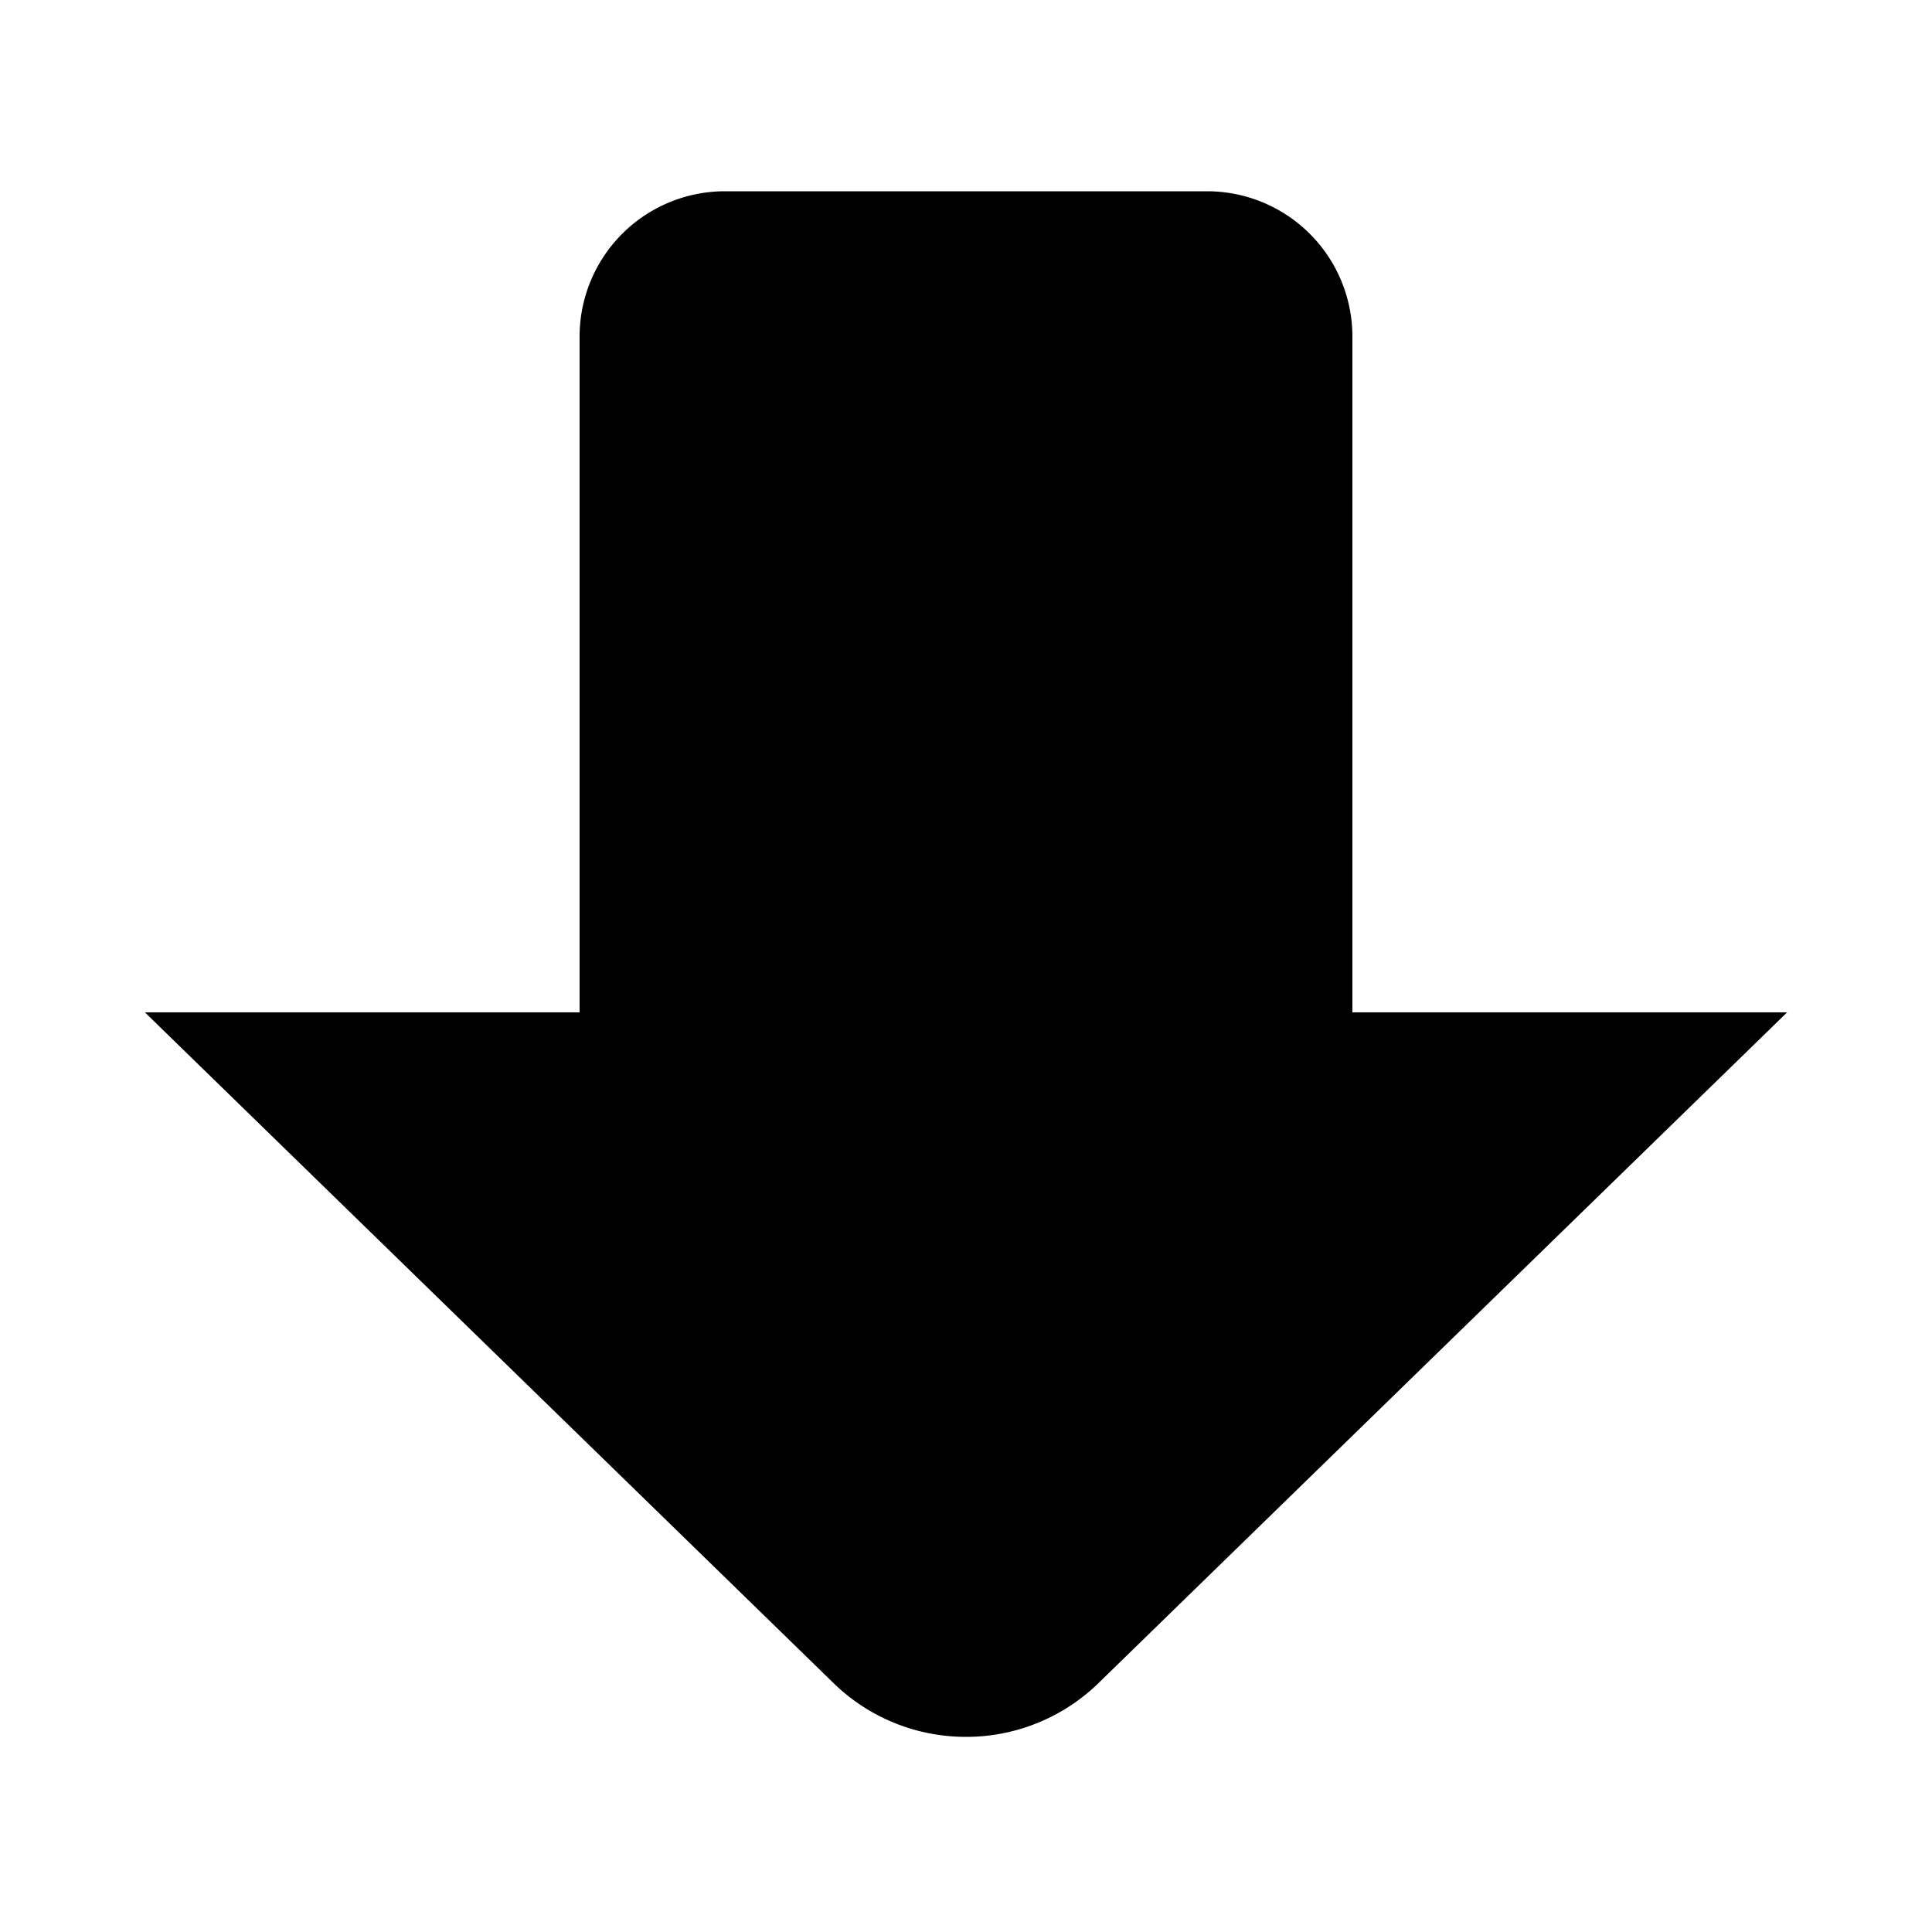
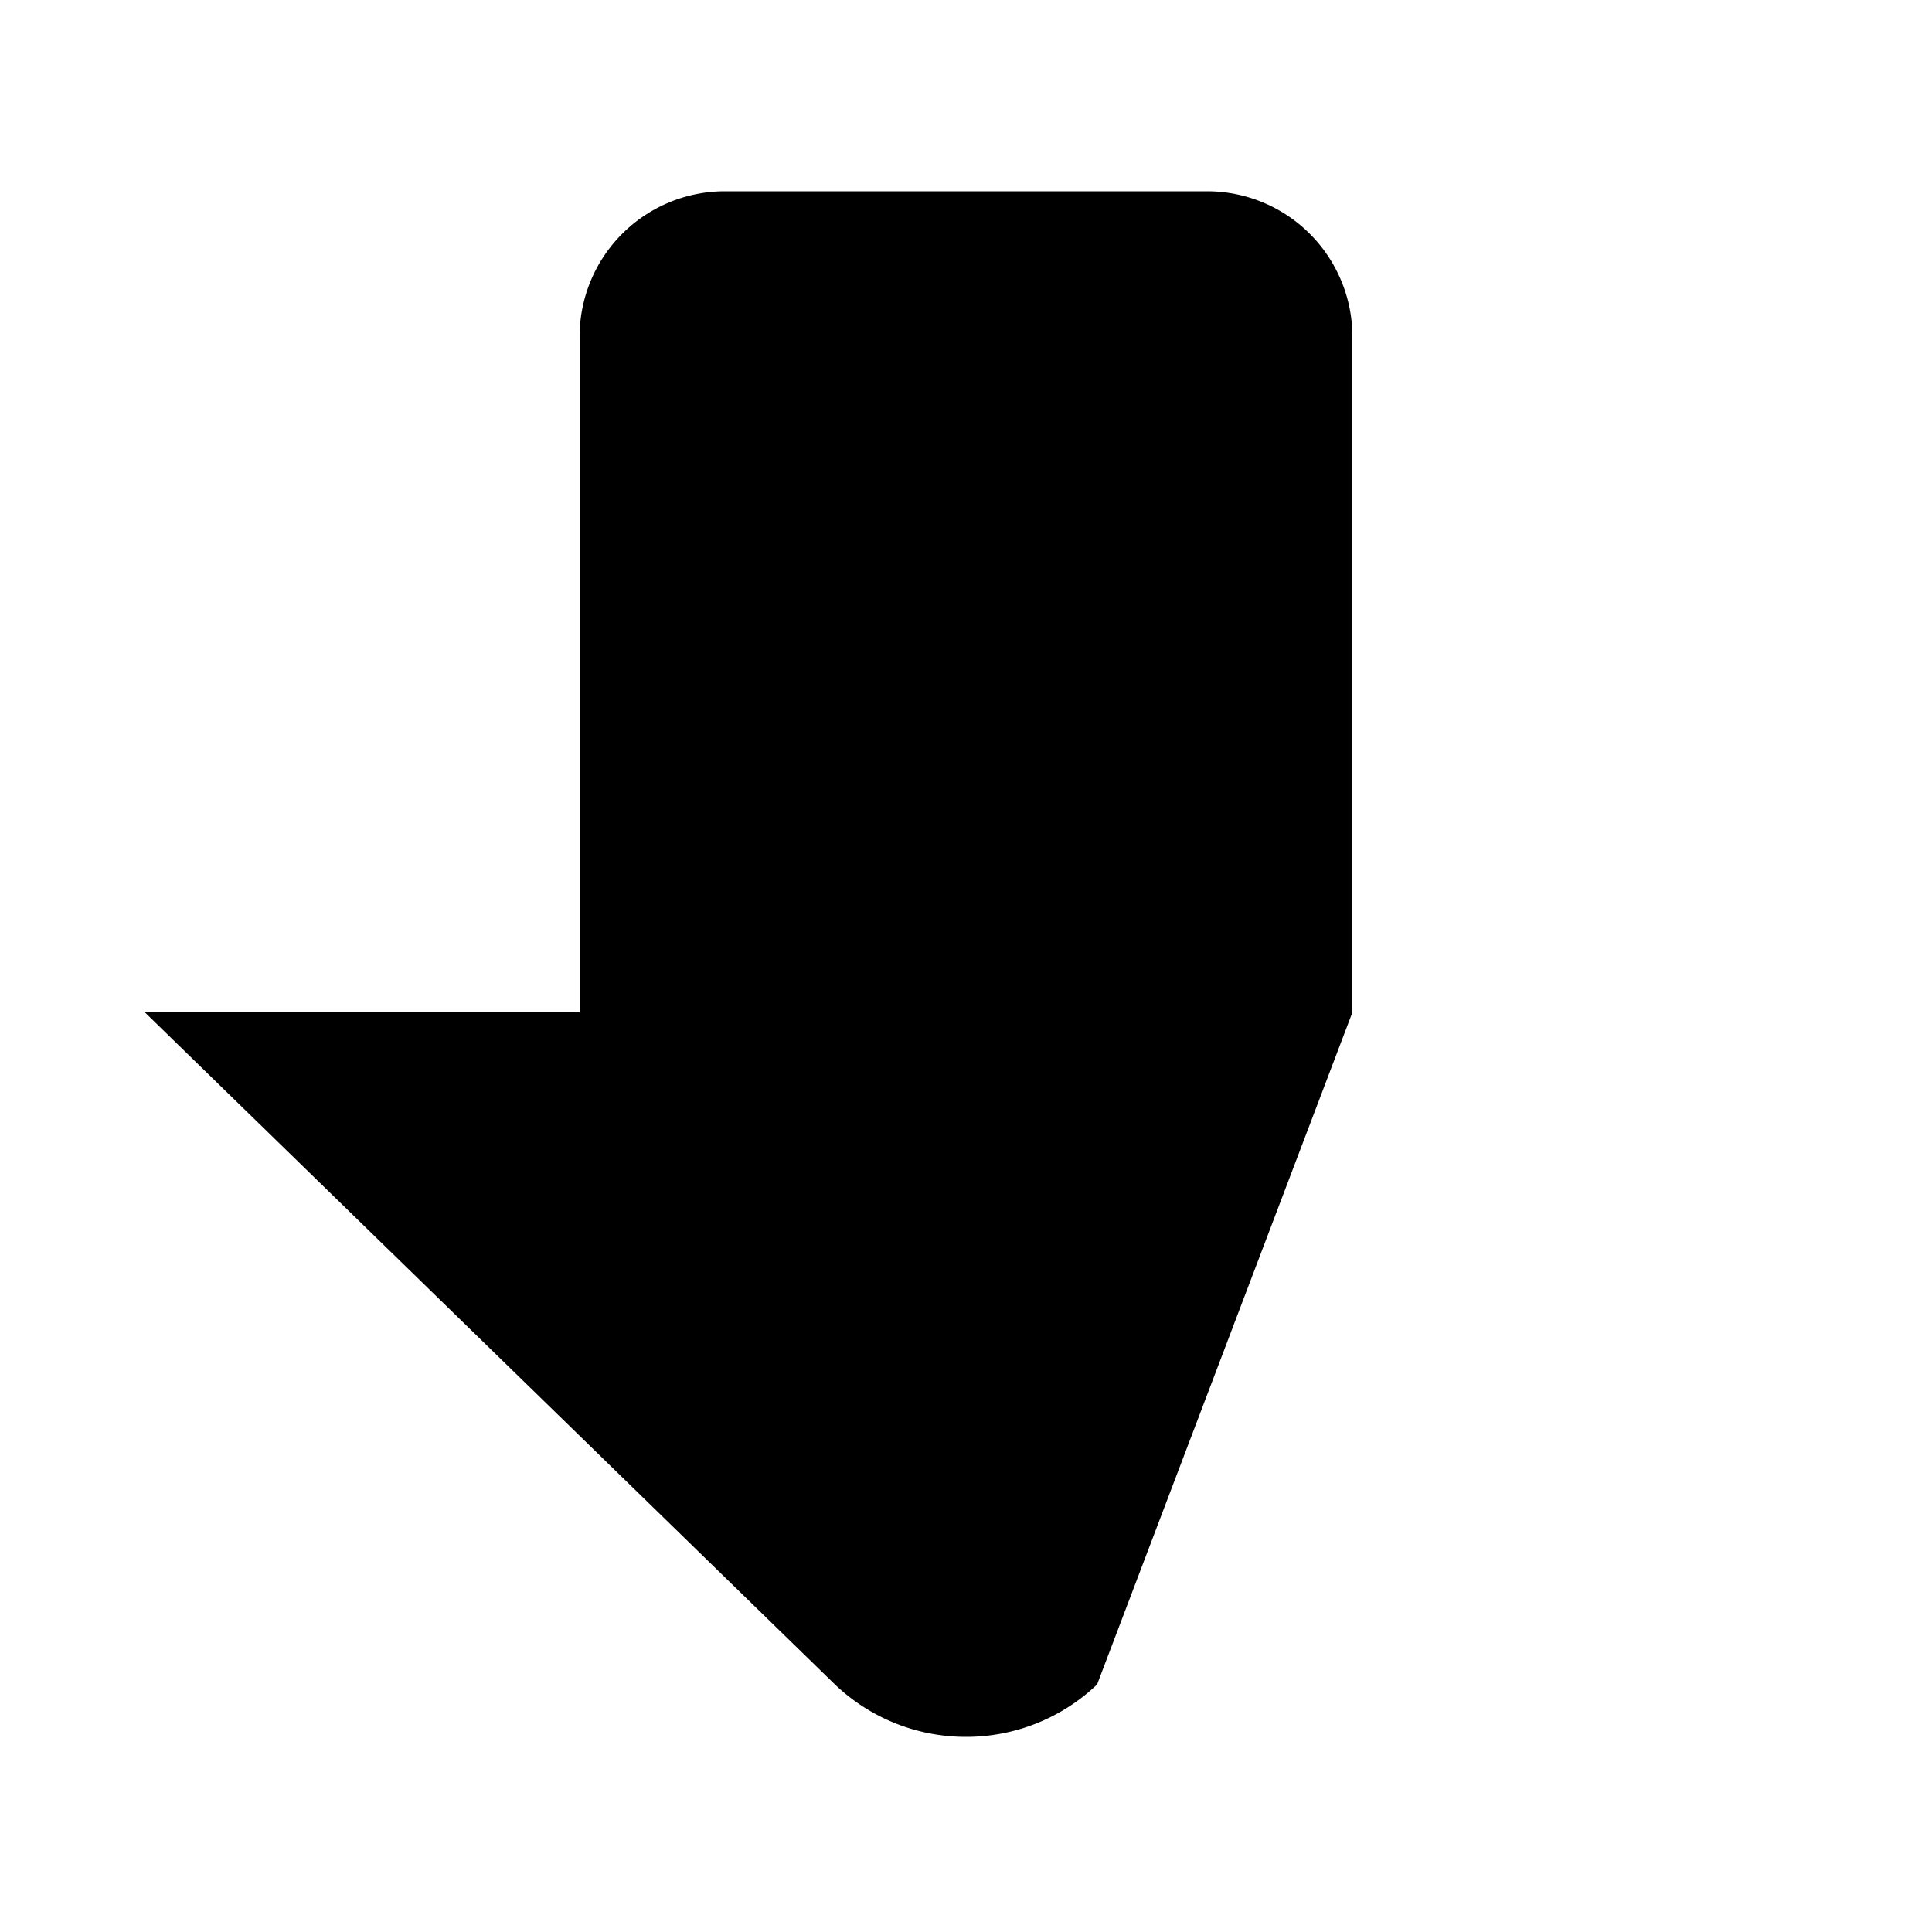
<svg xmlns="http://www.w3.org/2000/svg" width="100" height="100" viewBox="0 0 100 100">
-   <path fill="#000000" fill-rule="evenodd" d="M300,524V174a75.221,75.221,0,0,1,75-75H625a75.221,75.221,0,0,1,75,75V524H925L567.862,871.862l0,0A98.064,98.064,0,0,1,500,899h0a98.065,98.065,0,0,1-67.857-27.141l0,0L75,524H300Z" transform="scale(.1)" />
+   <path fill="#000000" fill-rule="evenodd" d="M300,524V174a75.221,75.221,0,0,1,75-75H625a75.221,75.221,0,0,1,75,75V524L567.862,871.862l0,0A98.064,98.064,0,0,1,500,899h0a98.065,98.065,0,0,1-67.857-27.141l0,0L75,524H300Z" transform="scale(.1)" />
</svg>